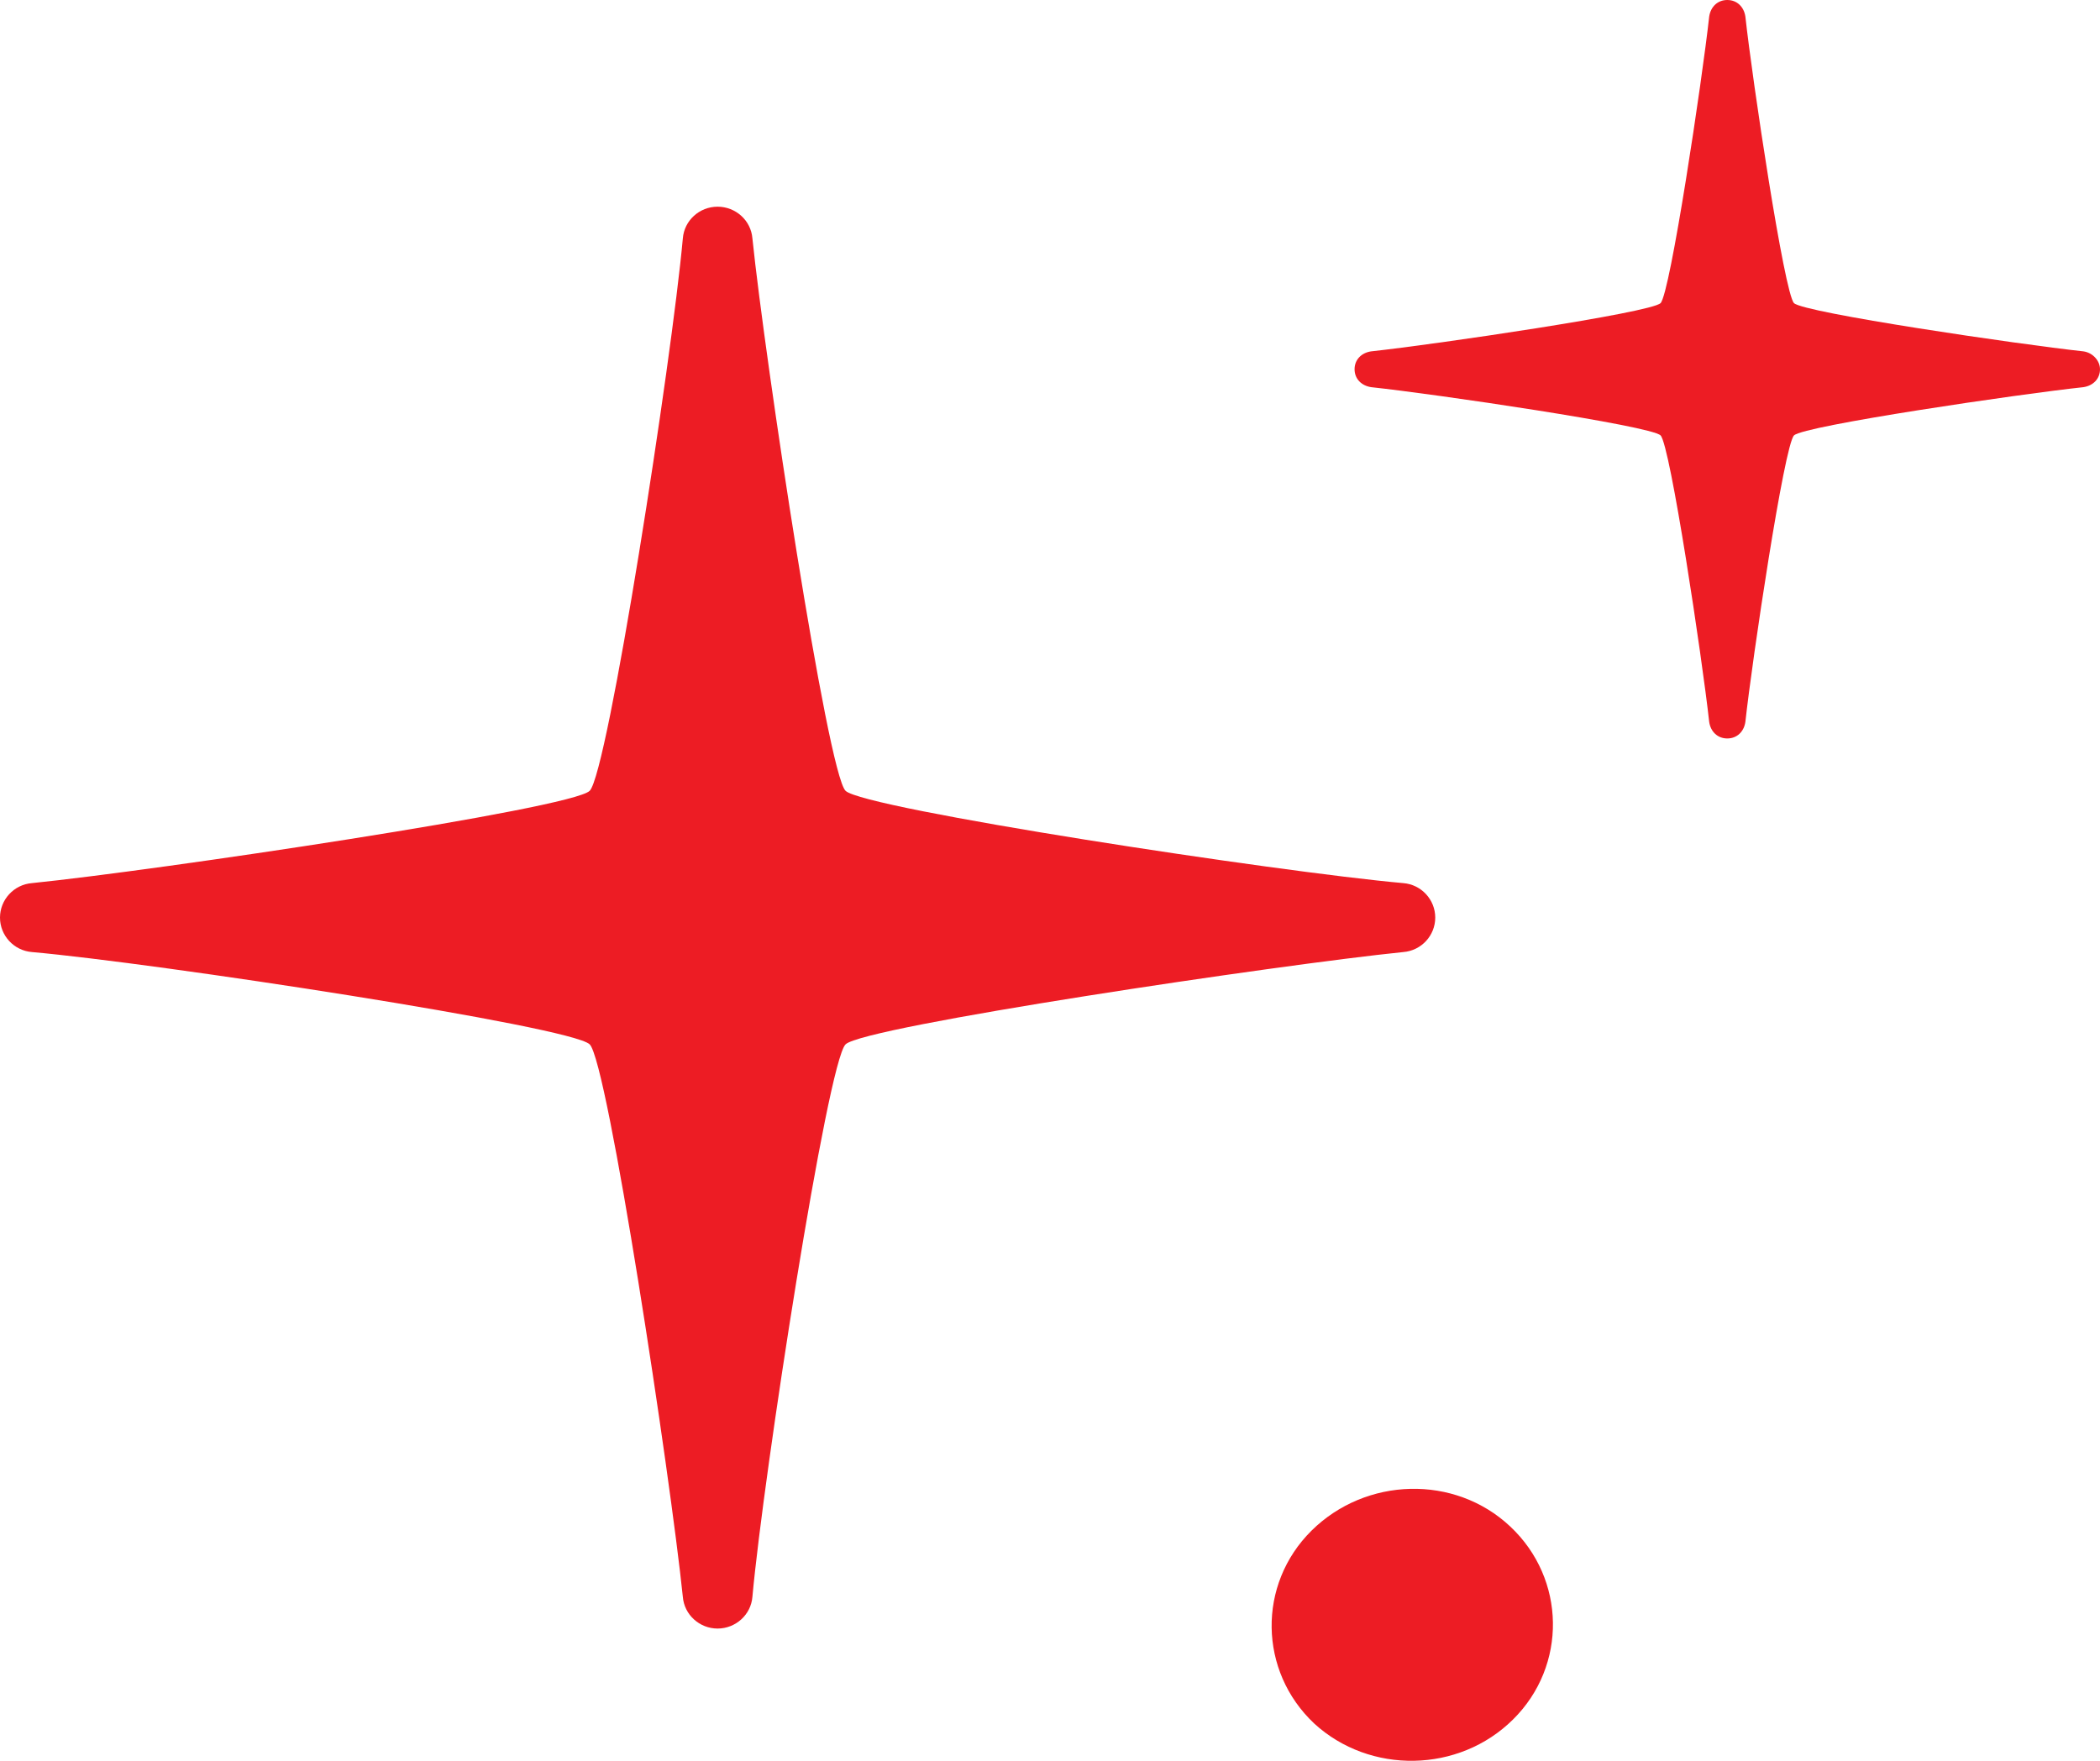
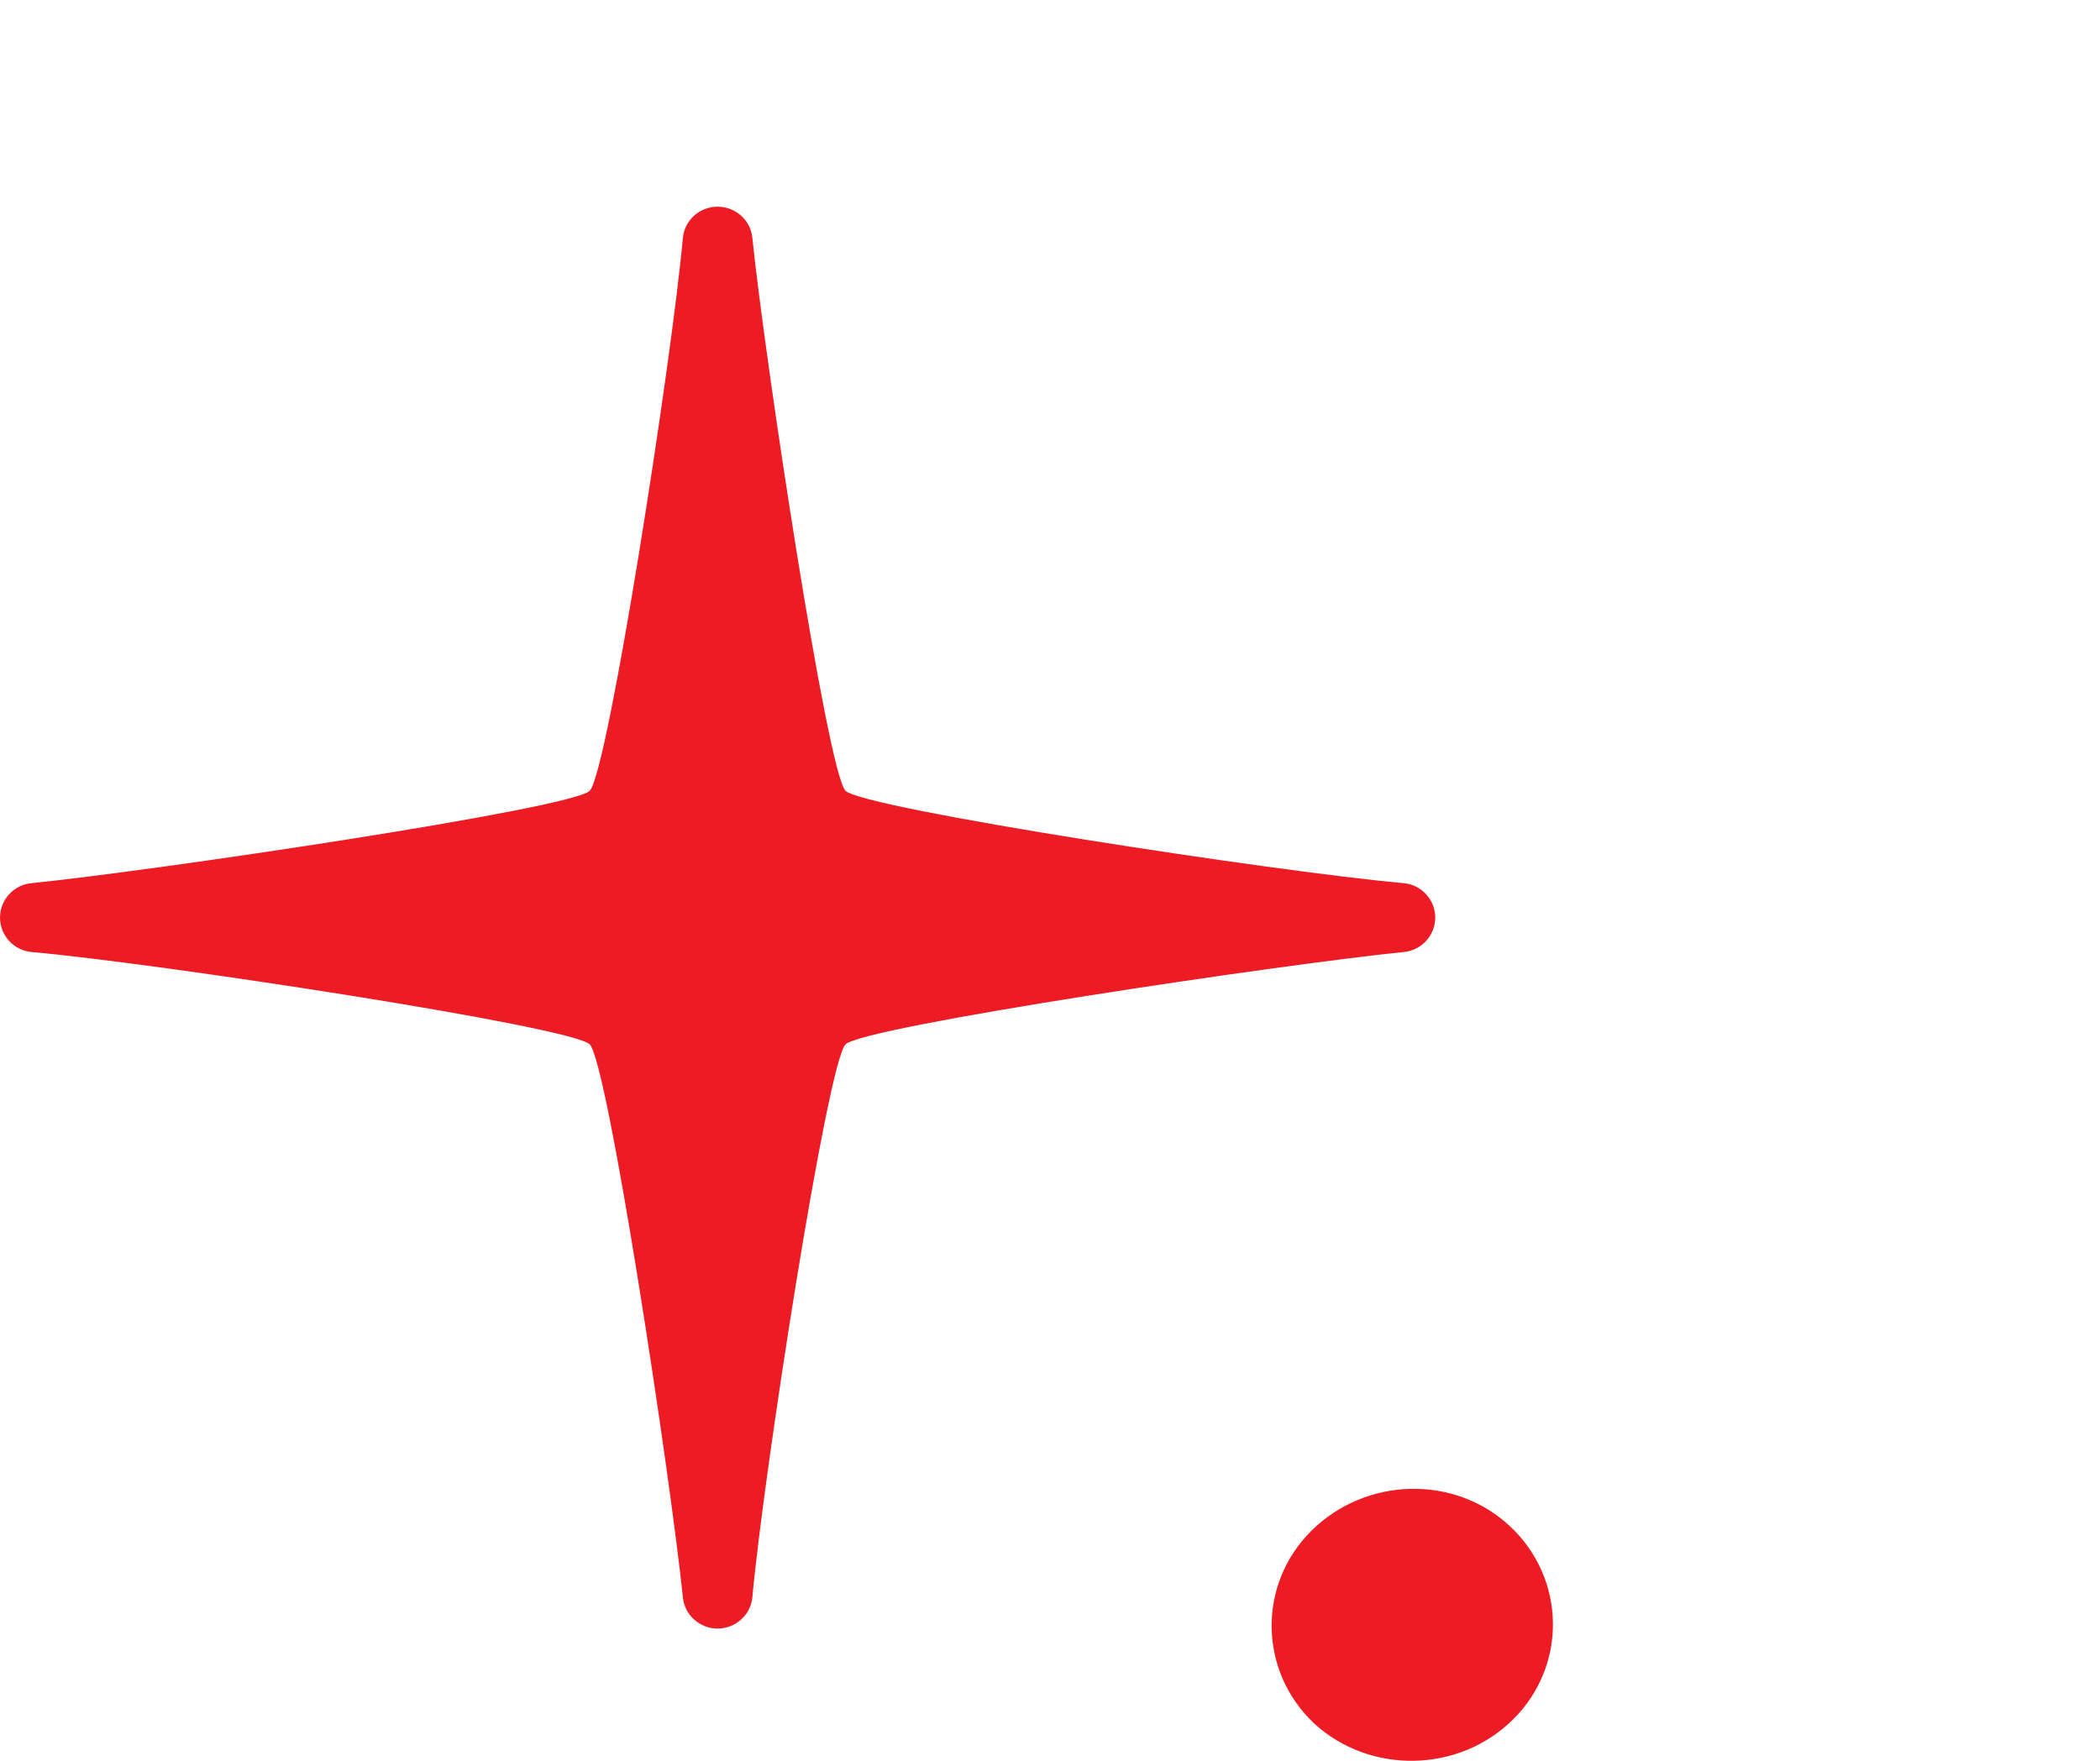
<svg xmlns="http://www.w3.org/2000/svg" width="31" height="26" viewBox="0 0 31 26" fill="none">
-   <path d="M30.754 5.717C30.897 5.696 31 5.595 31 5.452C31 5.33 30.897 5.208 30.754 5.188C29.809 5.086 26.627 4.618 26.483 4.476C26.34 4.333 25.867 1.18 25.765 0.244C25.744 0.102 25.642 0 25.498 0C25.354 0 25.252 0.102 25.231 0.244C25.128 1.18 24.656 4.333 24.513 4.476C24.369 4.618 21.187 5.086 20.242 5.188C20.099 5.208 19.996 5.31 19.996 5.452C19.996 5.595 20.099 5.696 20.242 5.717C21.187 5.818 24.369 6.286 24.513 6.429C24.656 6.571 25.128 9.724 25.231 10.66C25.252 10.803 25.354 10.904 25.498 10.904C25.642 10.904 25.744 10.803 25.765 10.66C25.867 9.724 26.34 6.571 26.483 6.429C26.627 6.286 29.809 5.818 30.754 5.717Z" fill="#ED1C24" />
  <path d="M0.472 13.04C0.205 13.061 0 13.285 0 13.549C0 13.814 0.205 14.037 0.472 14.058C2.299 14.22 8.438 15.156 8.705 15.421C8.972 15.685 9.895 21.788 10.08 23.579C10.101 23.843 10.326 24.047 10.593 24.047C10.86 24.047 11.086 23.843 11.107 23.579C11.271 21.768 12.215 15.685 12.482 15.421C12.749 15.156 18.908 14.241 20.715 14.058C20.982 14.037 21.187 13.814 21.187 13.549C21.187 13.285 20.982 13.061 20.715 13.04C18.887 12.878 12.749 11.942 12.482 11.677C12.215 11.413 11.291 5.31 11.107 3.52C11.086 3.255 10.86 3.052 10.593 3.052C10.326 3.052 10.101 3.255 10.08 3.52C9.916 5.33 8.972 11.413 8.705 11.677C8.438 11.942 2.279 12.857 0.472 13.04Z" fill="#ED1C24" />
  <path d="M19.401 25.45C20.222 26.203 21.536 26.183 22.336 25.389C23.137 24.596 23.117 23.314 22.295 22.541C21.474 21.768 20.16 21.809 19.36 22.602C18.559 23.396 18.579 24.677 19.401 25.45Z" fill="#ED1C24" />
</svg>